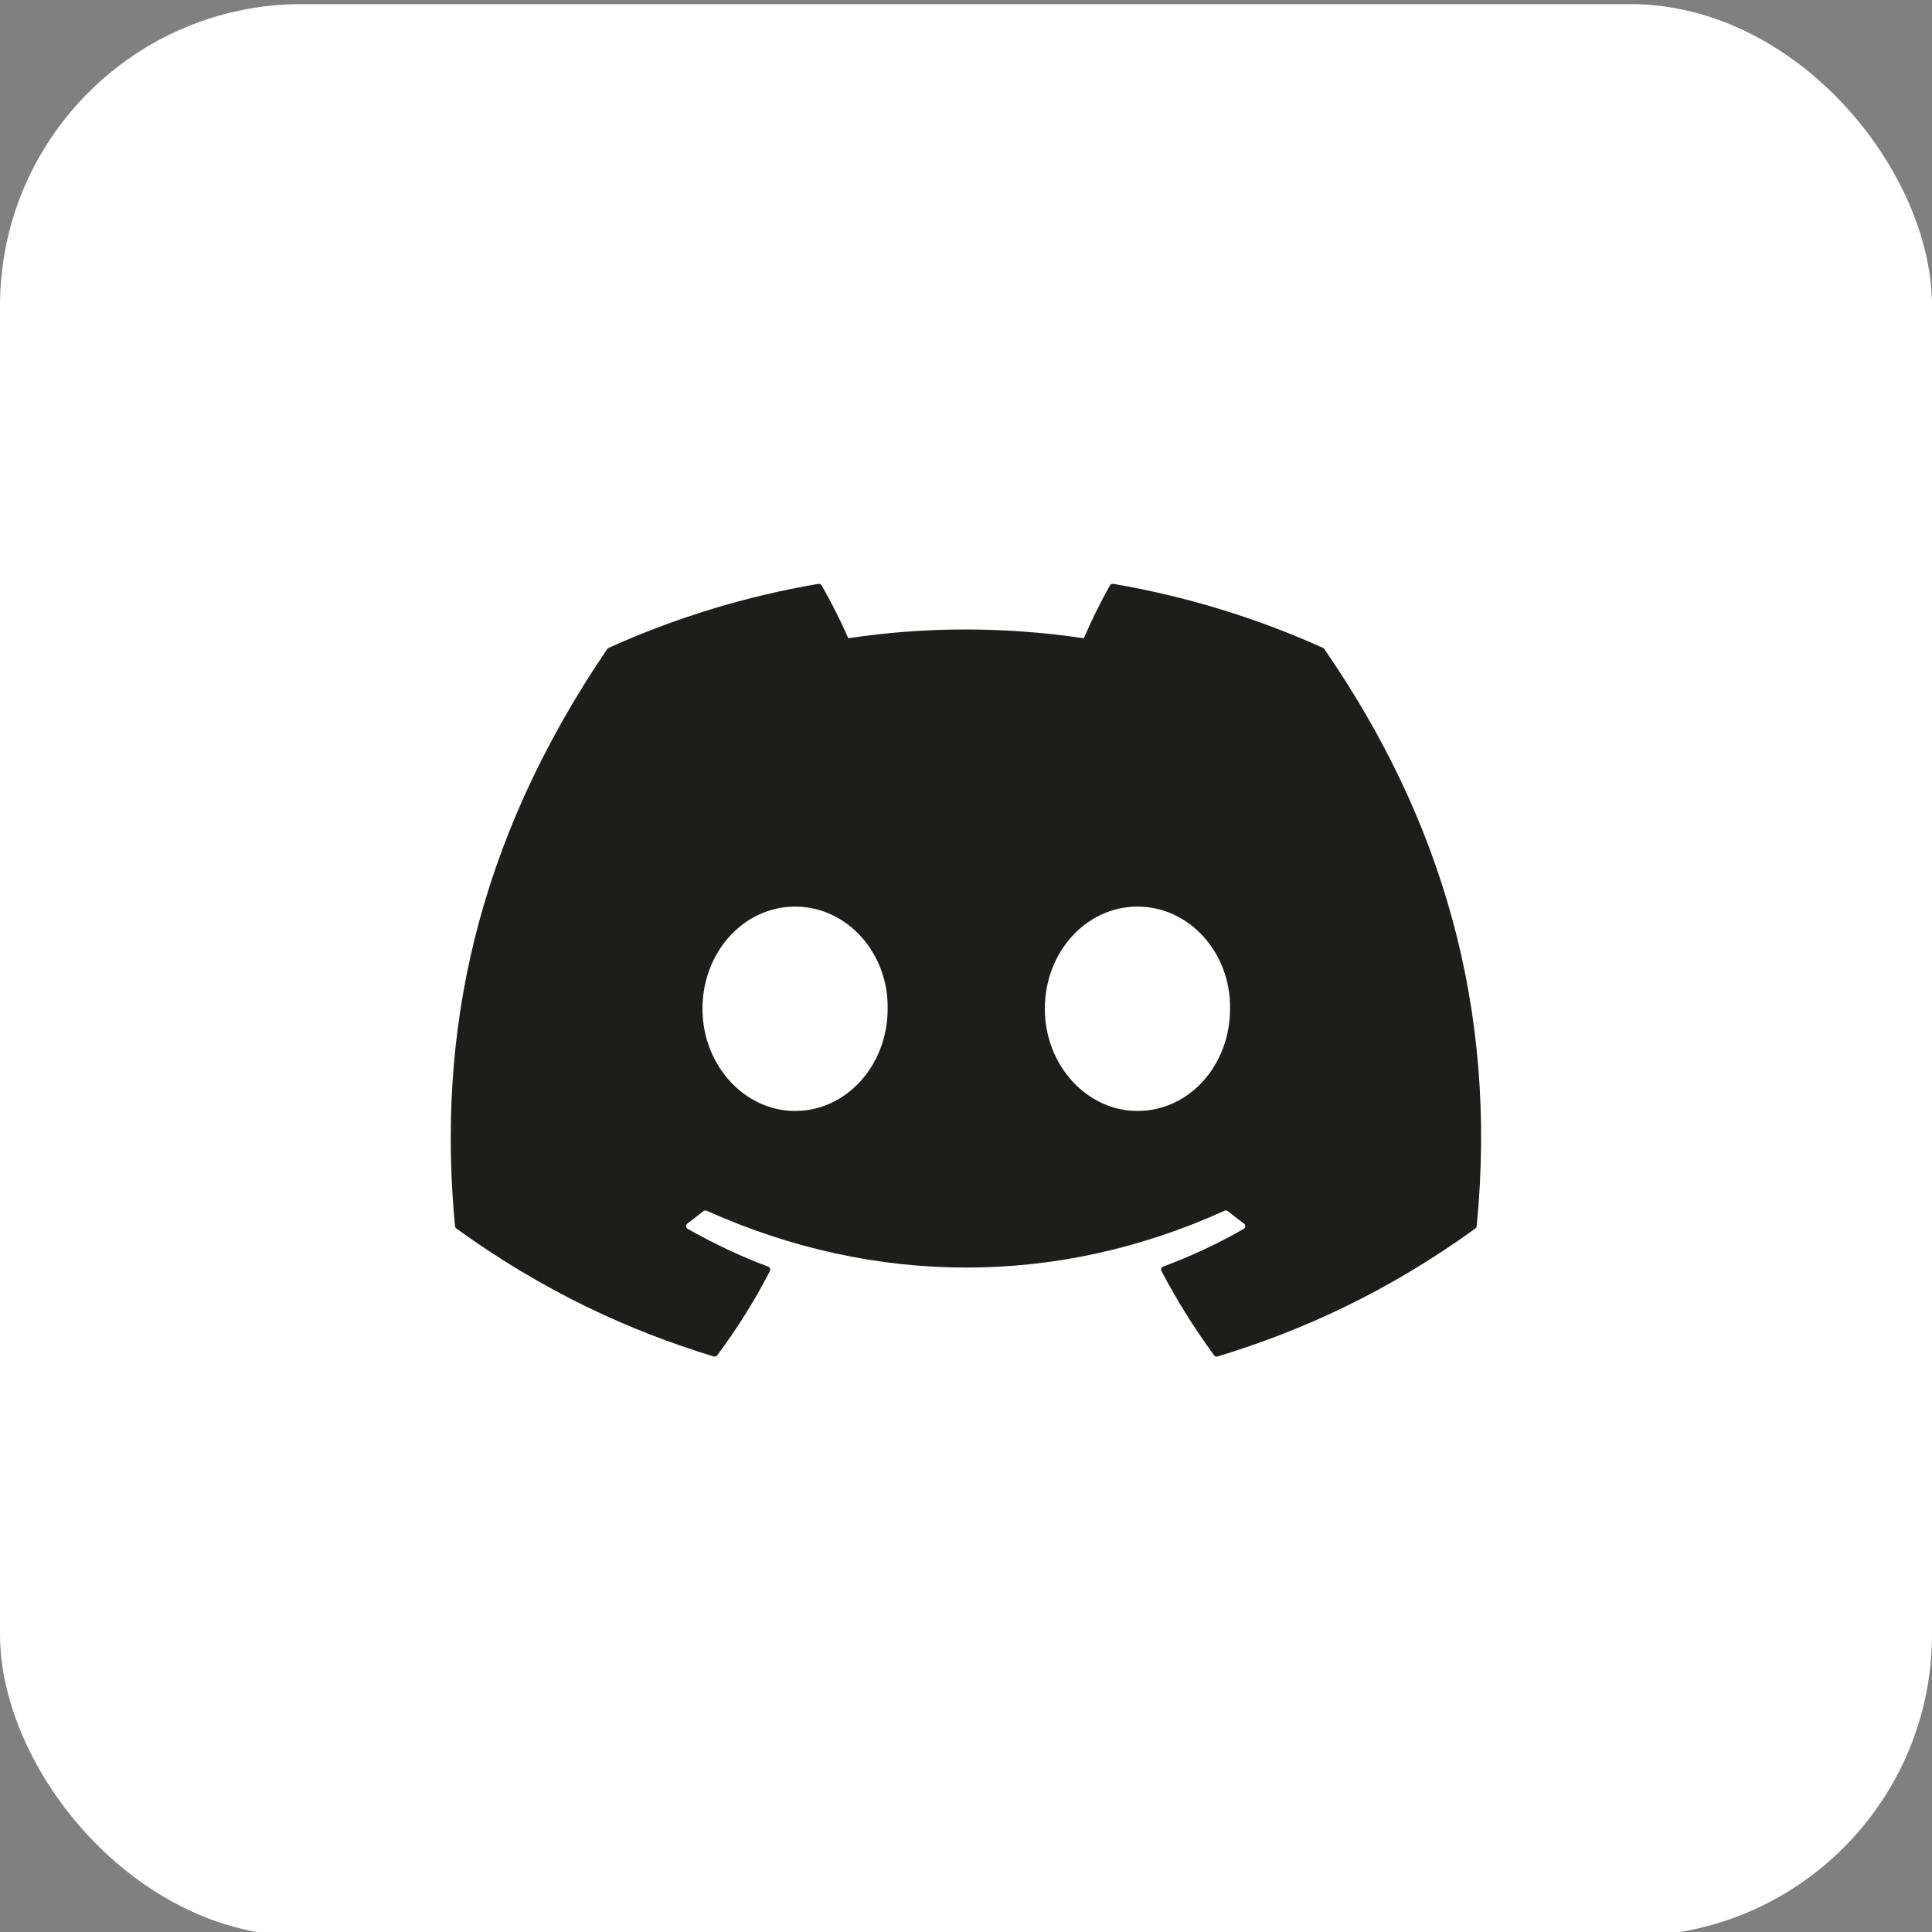
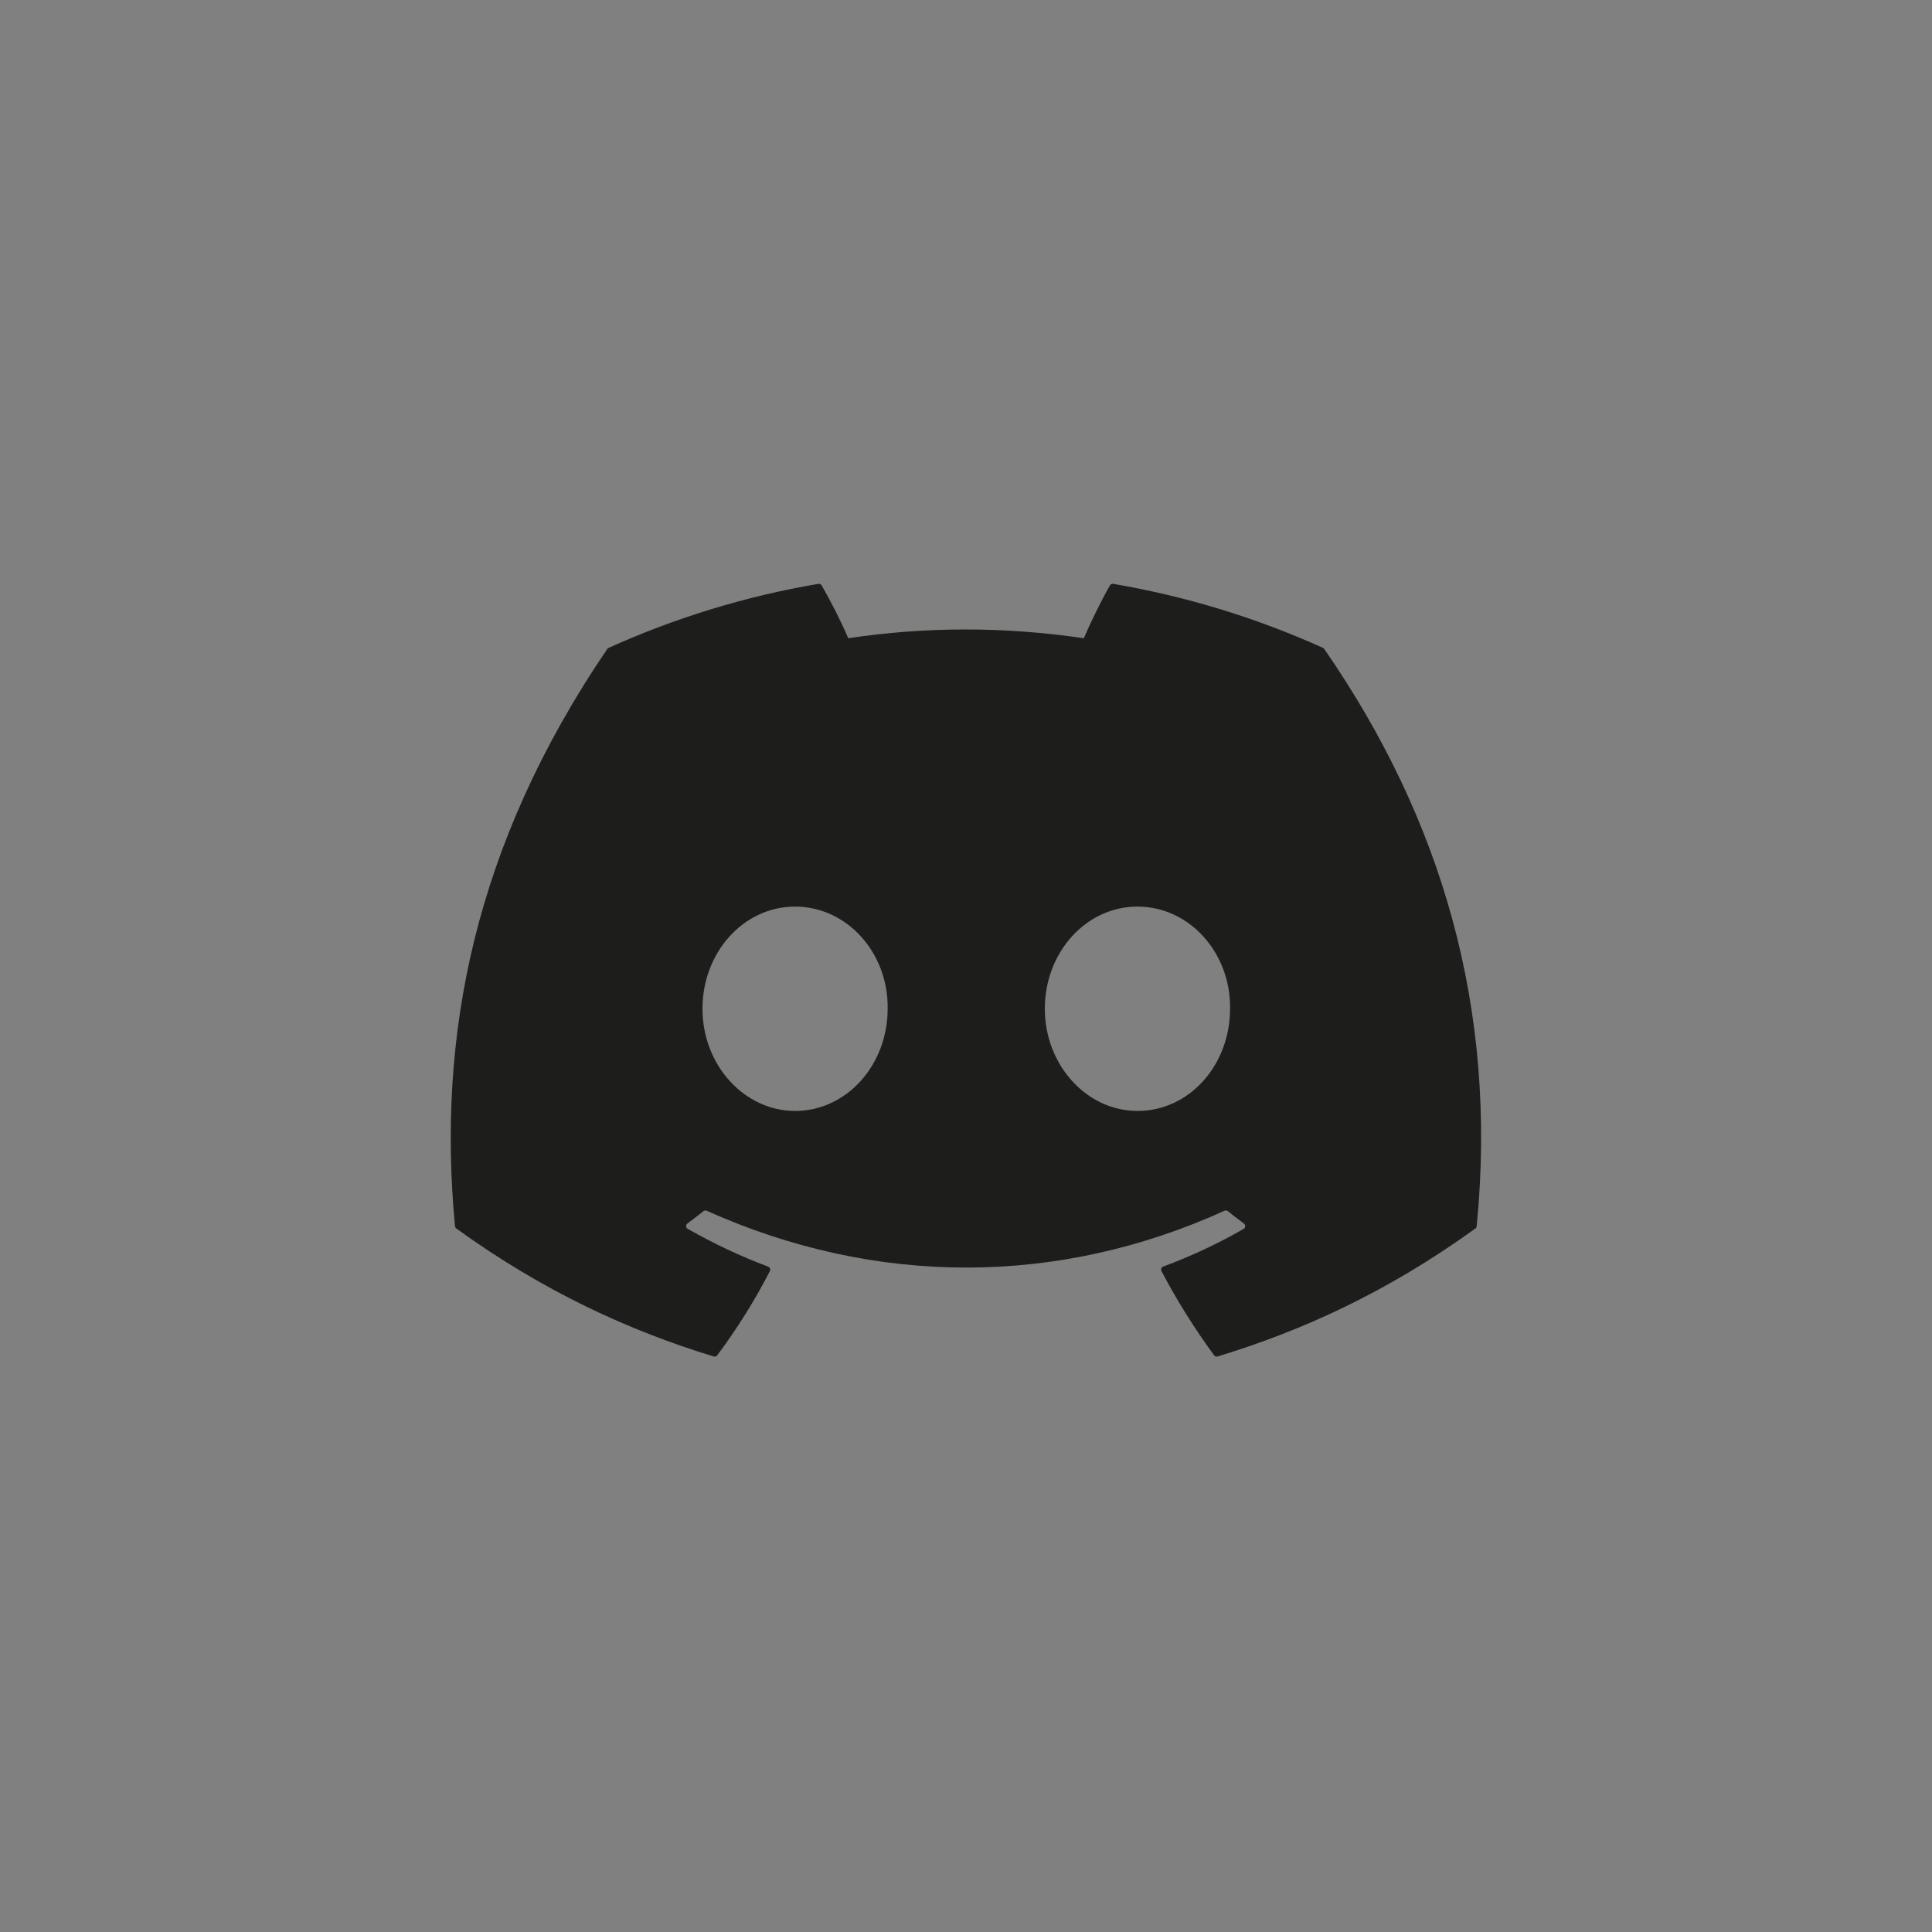
<svg xmlns="http://www.w3.org/2000/svg" width="40" height="40" viewBox="0 0 40 40" fill="none">
  <rect x="0" y="0" width="40" height="40" fill="#808080" stroke="none" />
-   <rect y="0.085" width="40" height="40" rx="6.25" fill="white" />
  <path d="M27.392 13.414C26.032 12.8 24.574 12.348 23.049 12.088C23.021 12.084 22.994 12.096 22.98 12.121C22.792 12.449 22.584 12.877 22.439 13.214C20.799 12.972 19.168 12.972 17.562 13.214C17.416 12.87 17.201 12.449 17.012 12.121C16.998 12.097 16.971 12.084 16.943 12.088C15.419 12.347 13.961 12.799 12.6 13.414C12.589 13.419 12.579 13.427 12.572 13.438C9.806 17.503 9.049 21.469 9.42 25.386C9.422 25.405 9.433 25.423 9.448 25.435C11.273 26.753 13.04 27.554 14.775 28.084C14.803 28.093 14.832 28.083 14.85 28.06C15.26 27.509 15.626 26.927 15.94 26.316C15.958 26.28 15.94 26.238 15.903 26.224C15.322 26.007 14.77 25.743 14.239 25.443C14.196 25.419 14.193 25.36 14.232 25.332C14.344 25.249 14.455 25.163 14.562 25.077C14.582 25.061 14.608 25.058 14.631 25.067C18.122 26.636 21.902 26.636 25.352 25.067C25.375 25.057 25.402 25.06 25.422 25.076C25.529 25.163 25.641 25.249 25.754 25.332C25.792 25.36 25.79 25.419 25.748 25.443C25.216 25.749 24.664 26.007 24.083 26.223C24.045 26.237 24.028 26.28 24.047 26.316C24.367 26.927 24.733 27.508 25.136 28.059C25.152 28.083 25.183 28.093 25.21 28.084C26.953 27.554 28.721 26.753 30.546 25.435C30.562 25.423 30.572 25.406 30.573 25.387C31.018 20.859 29.828 16.925 27.419 13.439C27.413 13.427 27.403 13.419 27.392 13.414ZM16.461 23.001C15.41 23.001 14.544 22.051 14.544 20.885C14.544 19.719 15.393 18.77 16.461 18.77C17.537 18.77 18.395 19.727 18.378 20.885C18.378 22.051 17.529 23.001 16.461 23.001ZM23.55 23.001C22.498 23.001 21.632 22.051 21.632 20.885C21.632 19.719 22.482 18.77 23.55 18.77C24.626 18.77 25.484 19.727 25.467 20.885C25.467 22.051 24.626 23.001 23.55 23.001Z" fill="#1D1D1B" />
</svg>